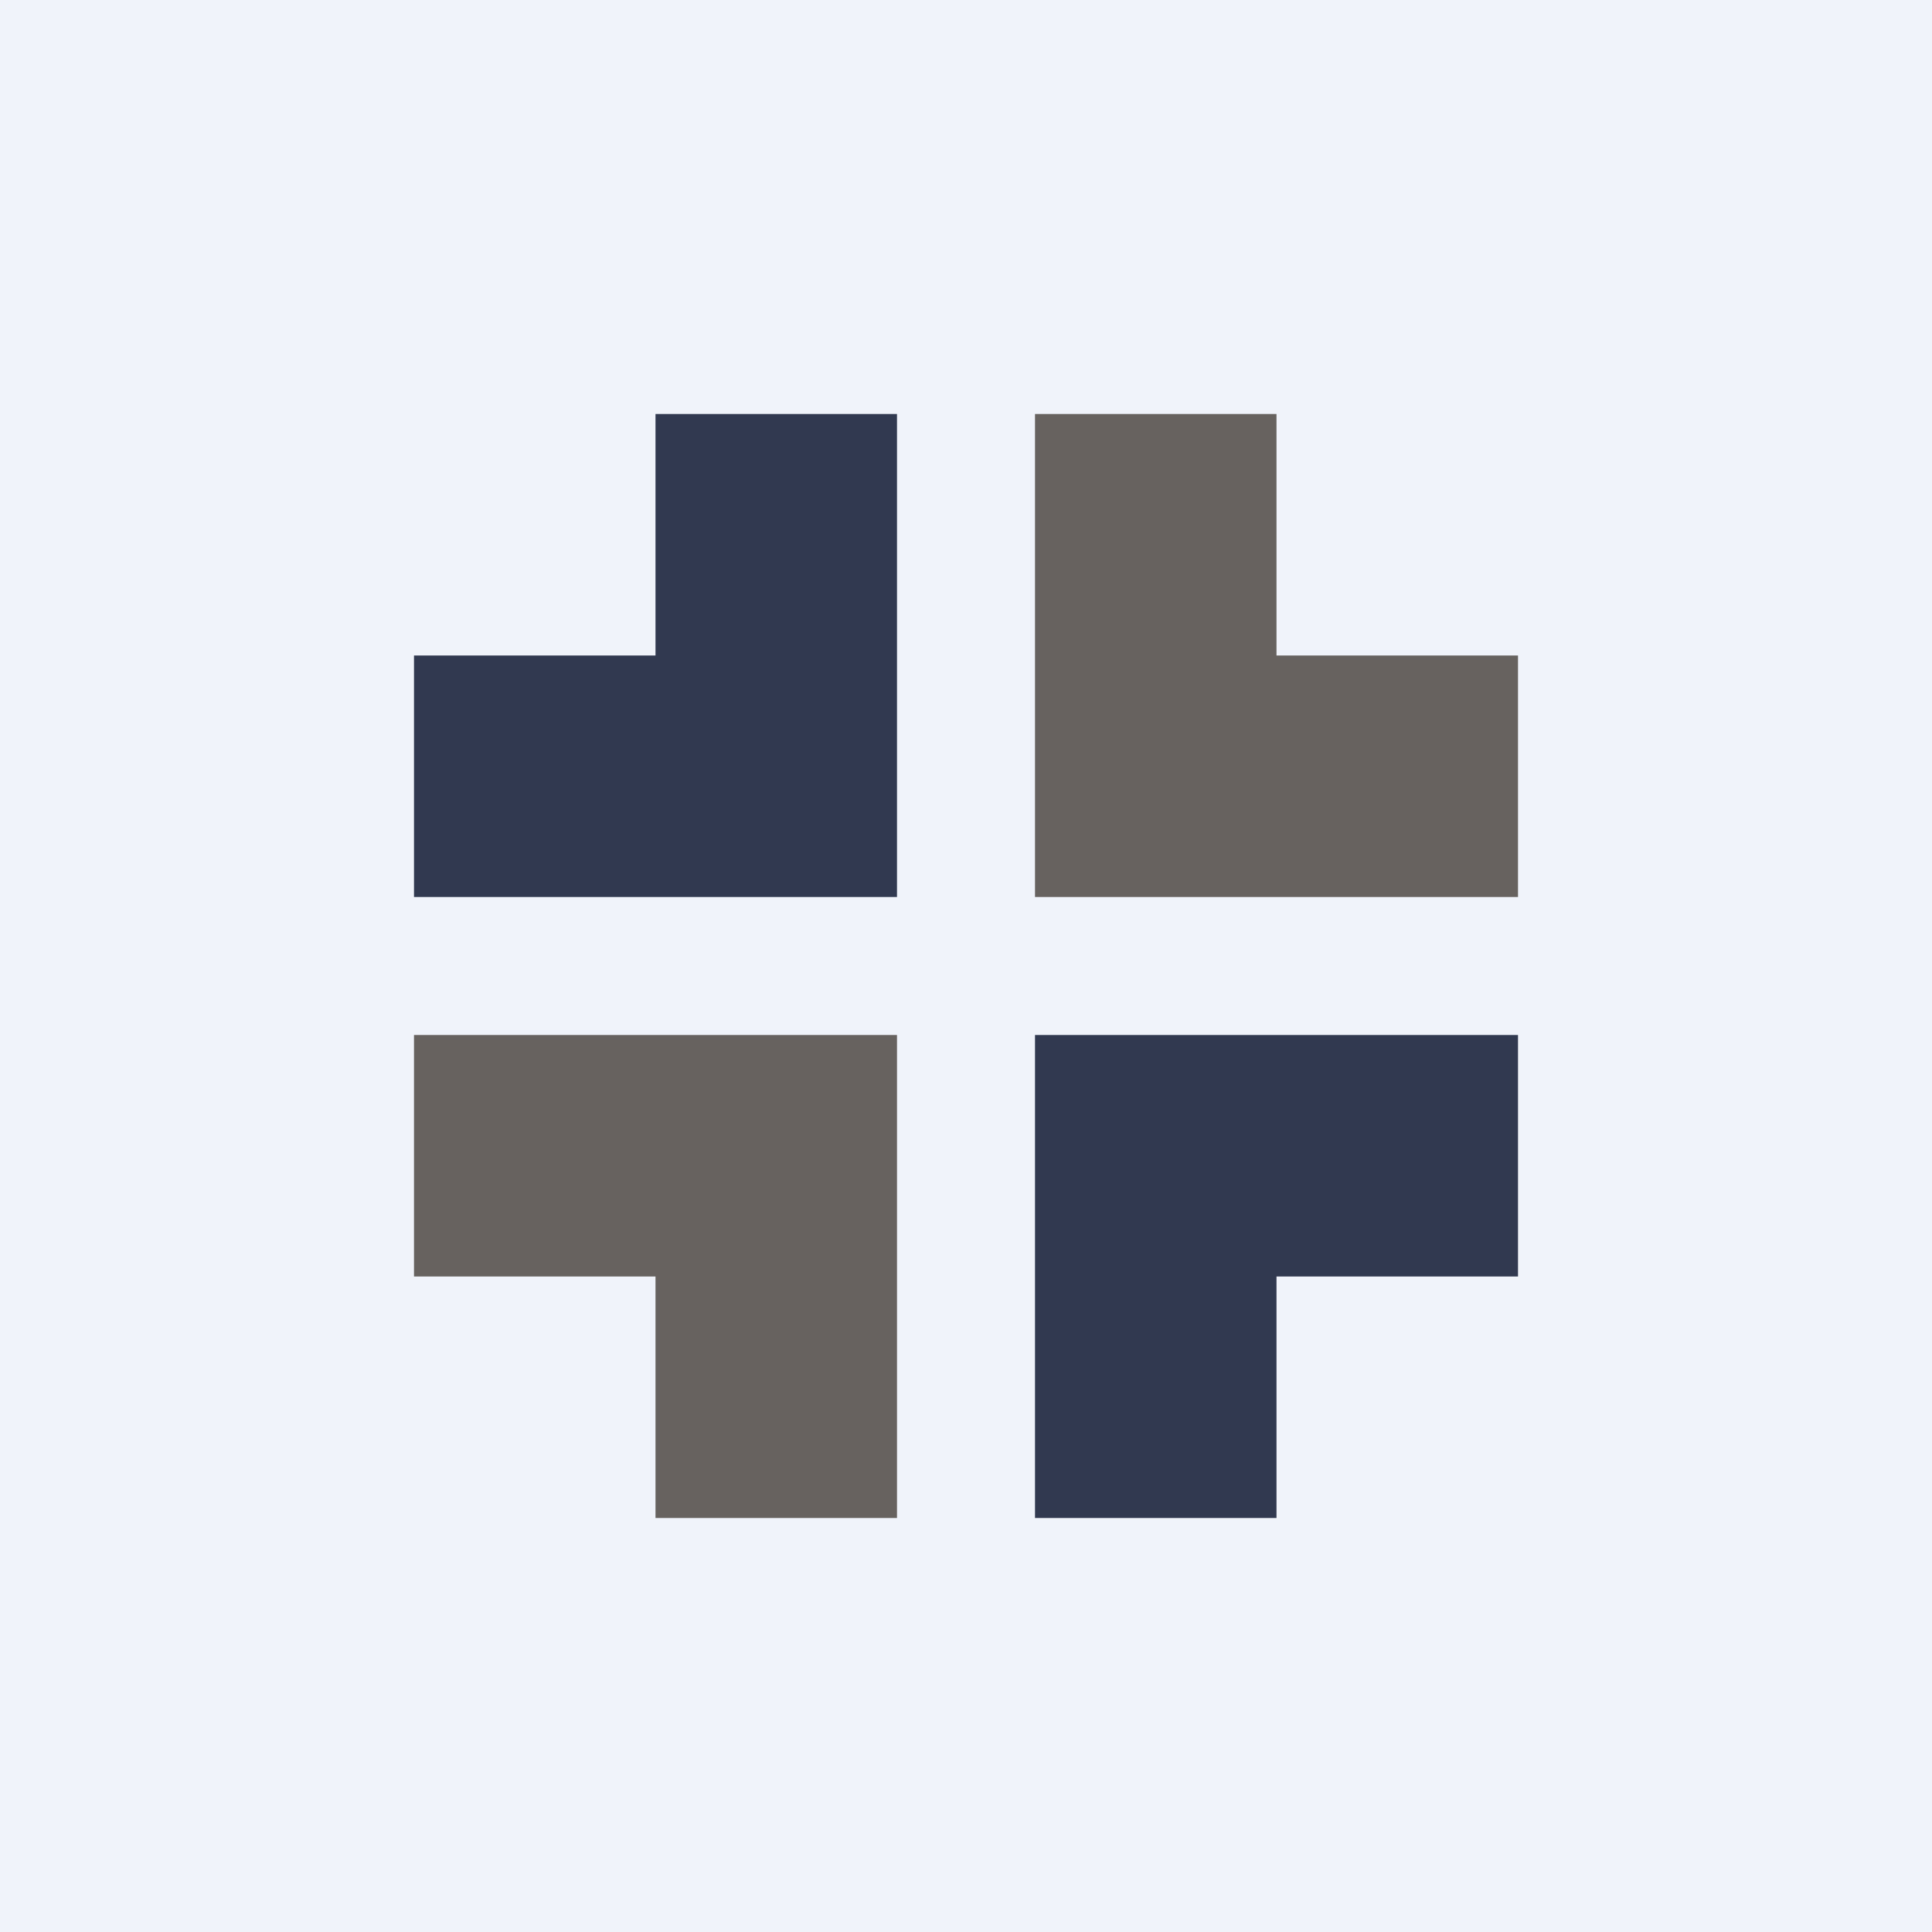
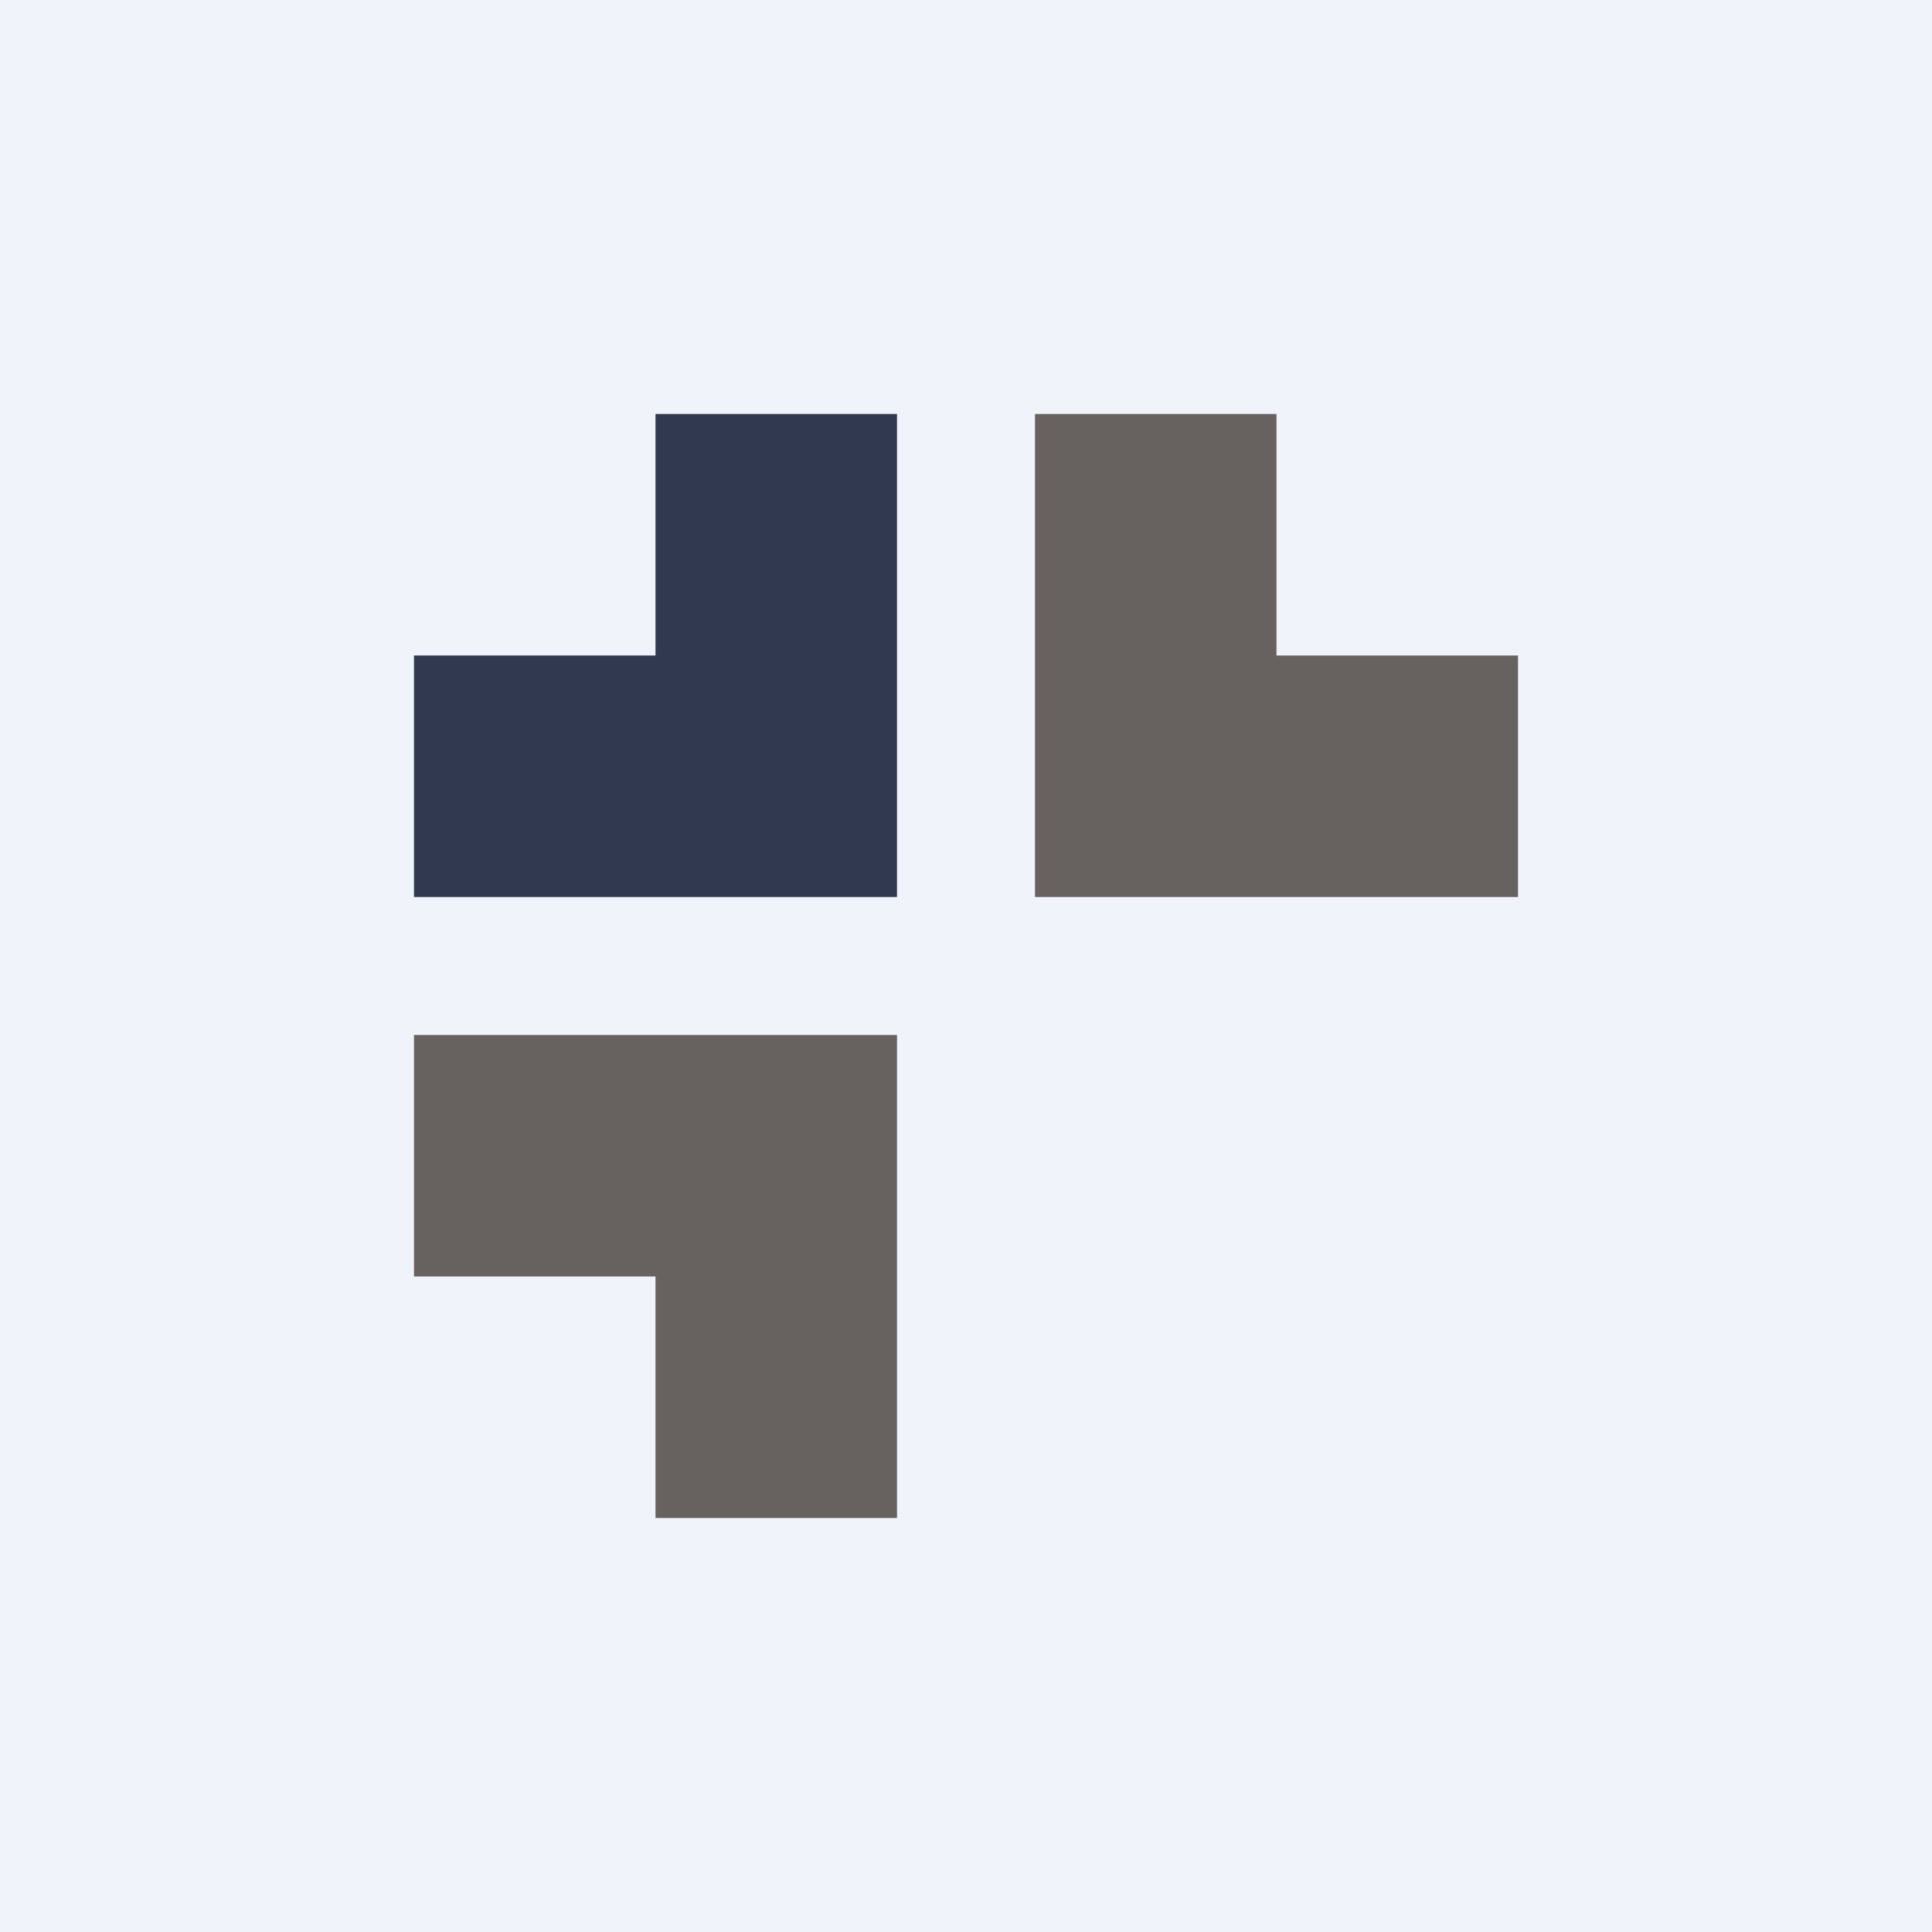
<svg xmlns="http://www.w3.org/2000/svg" width="56" height="56" viewBox="0 0 56 56">
  <path fill="#F0F3FA" d="M0 0h56v56H0z" />
  <path d="M26 26H12v-7h7v-7h7v14Z" fill="#313950" />
  <path d="M19 30h7v14h-7v-7h-7v-7h7Z" fill="#67625F" />
-   <path d="M37 30h-7v14h7v-7h7v-7h-7Z" fill="#313950" />
  <path d="M30 19v7h14v-7h-7v-7h-7v7Z" fill="#67625F" />
</svg>